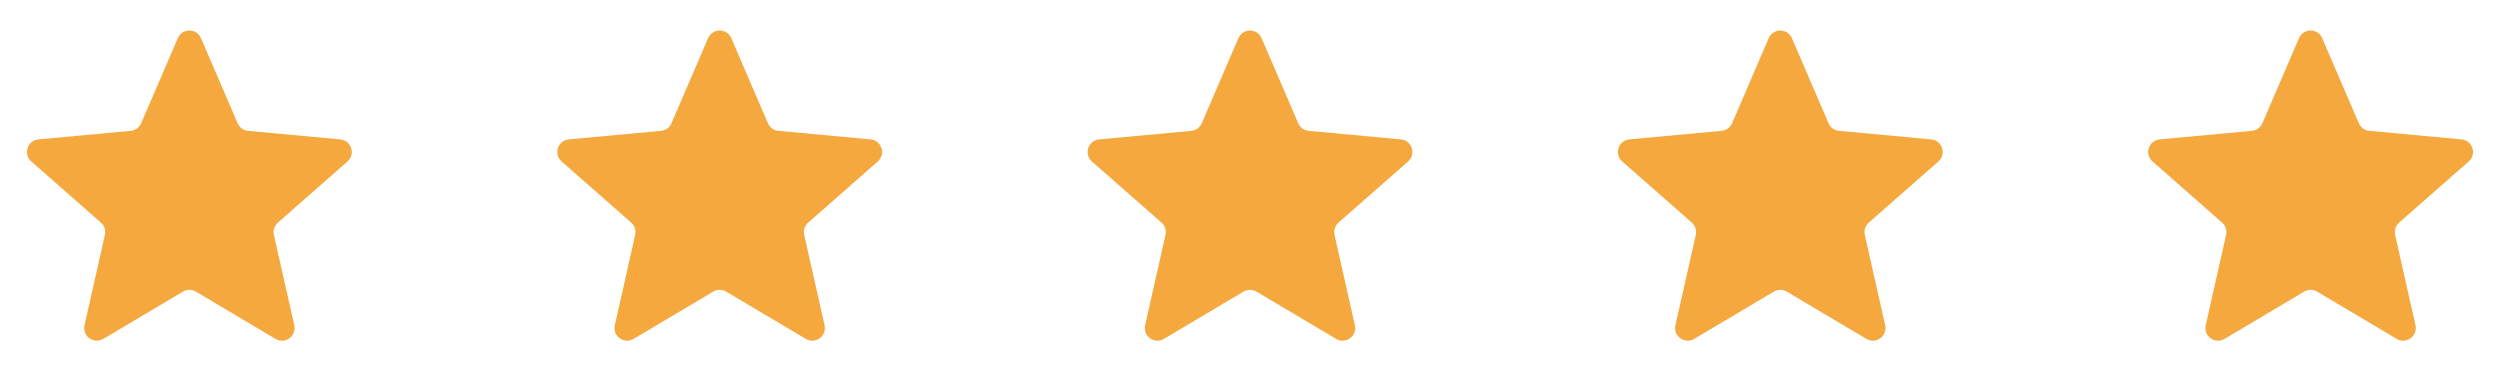
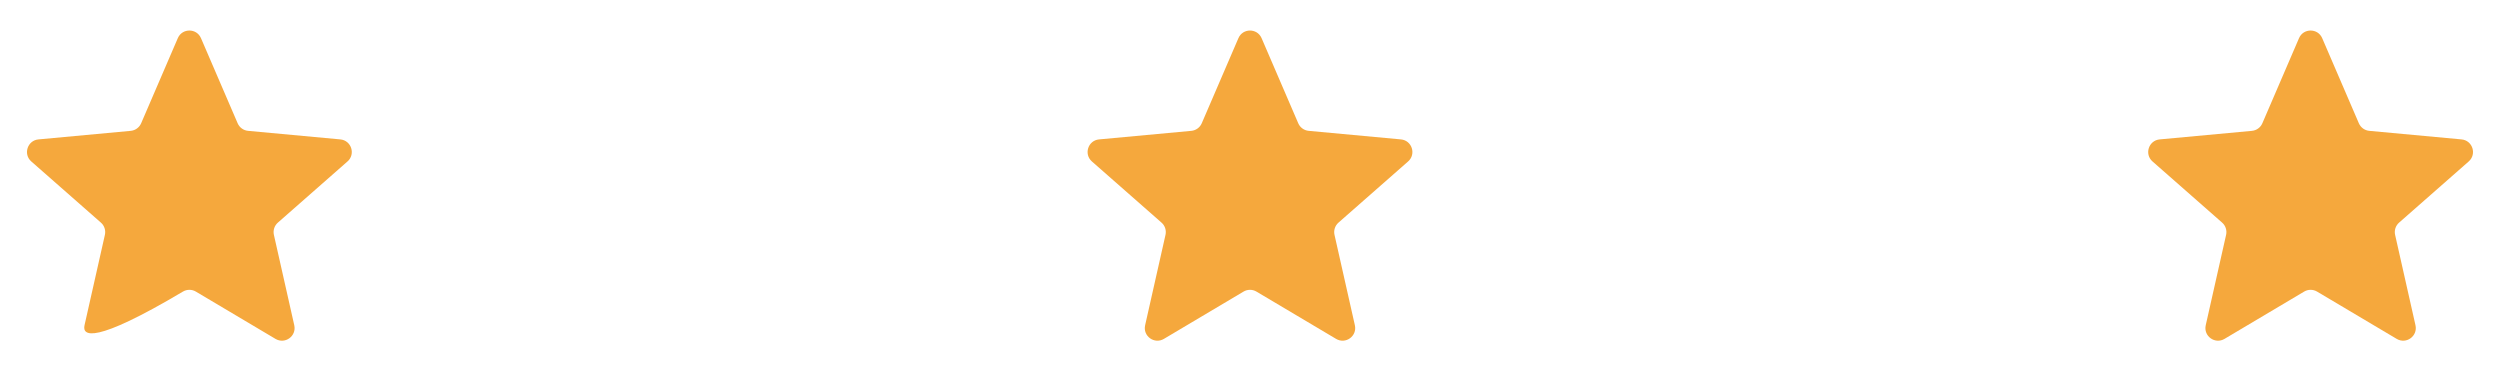
<svg xmlns="http://www.w3.org/2000/svg" width="198" height="31" viewBox="0 0 198 31" fill="none">
-   <path d="M14.082 3.023C14.429 2.217 15.571 2.217 15.918 3.023L18.821 9.763C18.966 10.099 19.282 10.329 19.647 10.363L26.954 11.041C27.827 11.122 28.181 12.209 27.521 12.788L22.008 17.631C21.733 17.872 21.612 18.245 21.693 18.602L23.306 25.761C23.499 26.617 22.575 27.288 21.82 26.84L15.511 23.094C15.196 22.907 14.804 22.907 14.489 23.094L8.18 26.84C7.425 27.288 6.501 26.617 6.694 25.761L8.307 18.602C8.388 18.245 8.267 17.872 7.992 17.631L2.479 12.788C1.819 12.209 2.173 11.122 3.046 11.041L10.353 10.363C10.717 10.329 11.034 10.099 11.179 9.763L14.082 3.023Z" fill="#F5A83D" />
-   <path d="M56.081 3.023C56.429 2.217 57.571 2.217 57.919 3.023L60.821 9.763C60.966 10.099 61.282 10.329 61.647 10.363L68.954 11.041C69.827 11.122 70.181 12.209 69.521 12.788L64.008 17.631C63.733 17.872 63.612 18.245 63.693 18.602L65.306 25.761C65.499 26.617 64.575 27.288 63.82 26.84L57.511 23.094C57.196 22.907 56.804 22.907 56.489 23.094L50.18 26.84C49.425 27.288 48.501 26.617 48.694 25.761L50.307 18.602C50.388 18.245 50.267 17.872 49.992 17.631L44.479 12.788C43.819 12.209 44.173 11.122 45.046 11.041L52.353 10.363C52.718 10.329 53.034 10.099 53.179 9.763L56.081 3.023Z" fill="#F5A83D" />
+   <path d="M14.082 3.023C14.429 2.217 15.571 2.217 15.918 3.023L18.821 9.763C18.966 10.099 19.282 10.329 19.647 10.363L26.954 11.041C27.827 11.122 28.181 12.209 27.521 12.788L22.008 17.631C21.733 17.872 21.612 18.245 21.693 18.602L23.306 25.761C23.499 26.617 22.575 27.288 21.82 26.84L15.511 23.094C15.196 22.907 14.804 22.907 14.489 23.094C7.425 27.288 6.501 26.617 6.694 25.761L8.307 18.602C8.388 18.245 8.267 17.872 7.992 17.631L2.479 12.788C1.819 12.209 2.173 11.122 3.046 11.041L10.353 10.363C10.717 10.329 11.034 10.099 11.179 9.763L14.082 3.023Z" fill="#F5A83D" />
  <path d="M98.082 3.023C98.429 2.217 99.571 2.217 99.918 3.023L102.821 9.763C102.966 10.099 103.283 10.329 103.647 10.363L110.954 11.041C111.827 11.122 112.181 12.209 111.521 12.788L106.008 17.631C105.733 17.872 105.612 18.245 105.693 18.602L107.306 25.761C107.499 26.617 106.575 27.288 105.82 26.84L99.511 23.094C99.196 22.907 98.804 22.907 98.489 23.094L92.18 26.84C91.425 27.288 90.501 26.617 90.694 25.761L92.307 18.602C92.388 18.245 92.267 17.872 91.992 17.631L86.479 12.788C85.819 12.209 86.173 11.122 87.046 11.041L94.353 10.363C94.718 10.329 95.034 10.099 95.179 9.763L98.082 3.023Z" fill="#F5A83D" />
-   <path d="M140.082 3.023C140.429 2.217 141.571 2.217 141.918 3.023L144.821 9.763C144.966 10.099 145.283 10.329 145.647 10.363L152.954 11.041C153.827 11.122 154.181 12.209 153.521 12.788L148.008 17.631C147.733 17.872 147.612 18.245 147.693 18.602L149.306 25.761C149.499 26.617 148.575 27.288 147.82 26.84L141.511 23.094C141.196 22.907 140.804 22.907 140.489 23.094L134.18 26.84C133.425 27.288 132.501 26.617 132.694 25.761L134.307 18.602C134.388 18.245 134.267 17.872 133.992 17.631L128.479 12.788C127.819 12.209 128.173 11.122 129.046 11.041L136.353 10.363C136.717 10.329 137.034 10.099 137.179 9.763L140.082 3.023Z" fill="#F5A83D" />
  <path d="M182.082 3.023C182.429 2.217 183.571 2.217 183.918 3.023L186.821 9.763C186.966 10.099 187.283 10.329 187.647 10.363L194.954 11.041C195.827 11.122 196.181 12.209 195.521 12.788L190.008 17.631C189.733 17.872 189.612 18.245 189.693 18.602L191.306 25.761C191.499 26.617 190.575 27.288 189.82 26.84L183.511 23.094C183.196 22.907 182.804 22.907 182.489 23.094L176.18 26.84C175.425 27.288 174.501 26.617 174.694 25.761L176.307 18.602C176.388 18.245 176.267 17.872 175.992 17.631L170.479 12.788C169.819 12.209 170.173 11.122 171.046 11.041L178.353 10.363C178.717 10.329 179.034 10.099 179.179 9.763L182.082 3.023Z" fill="#F5A83D" />
</svg>